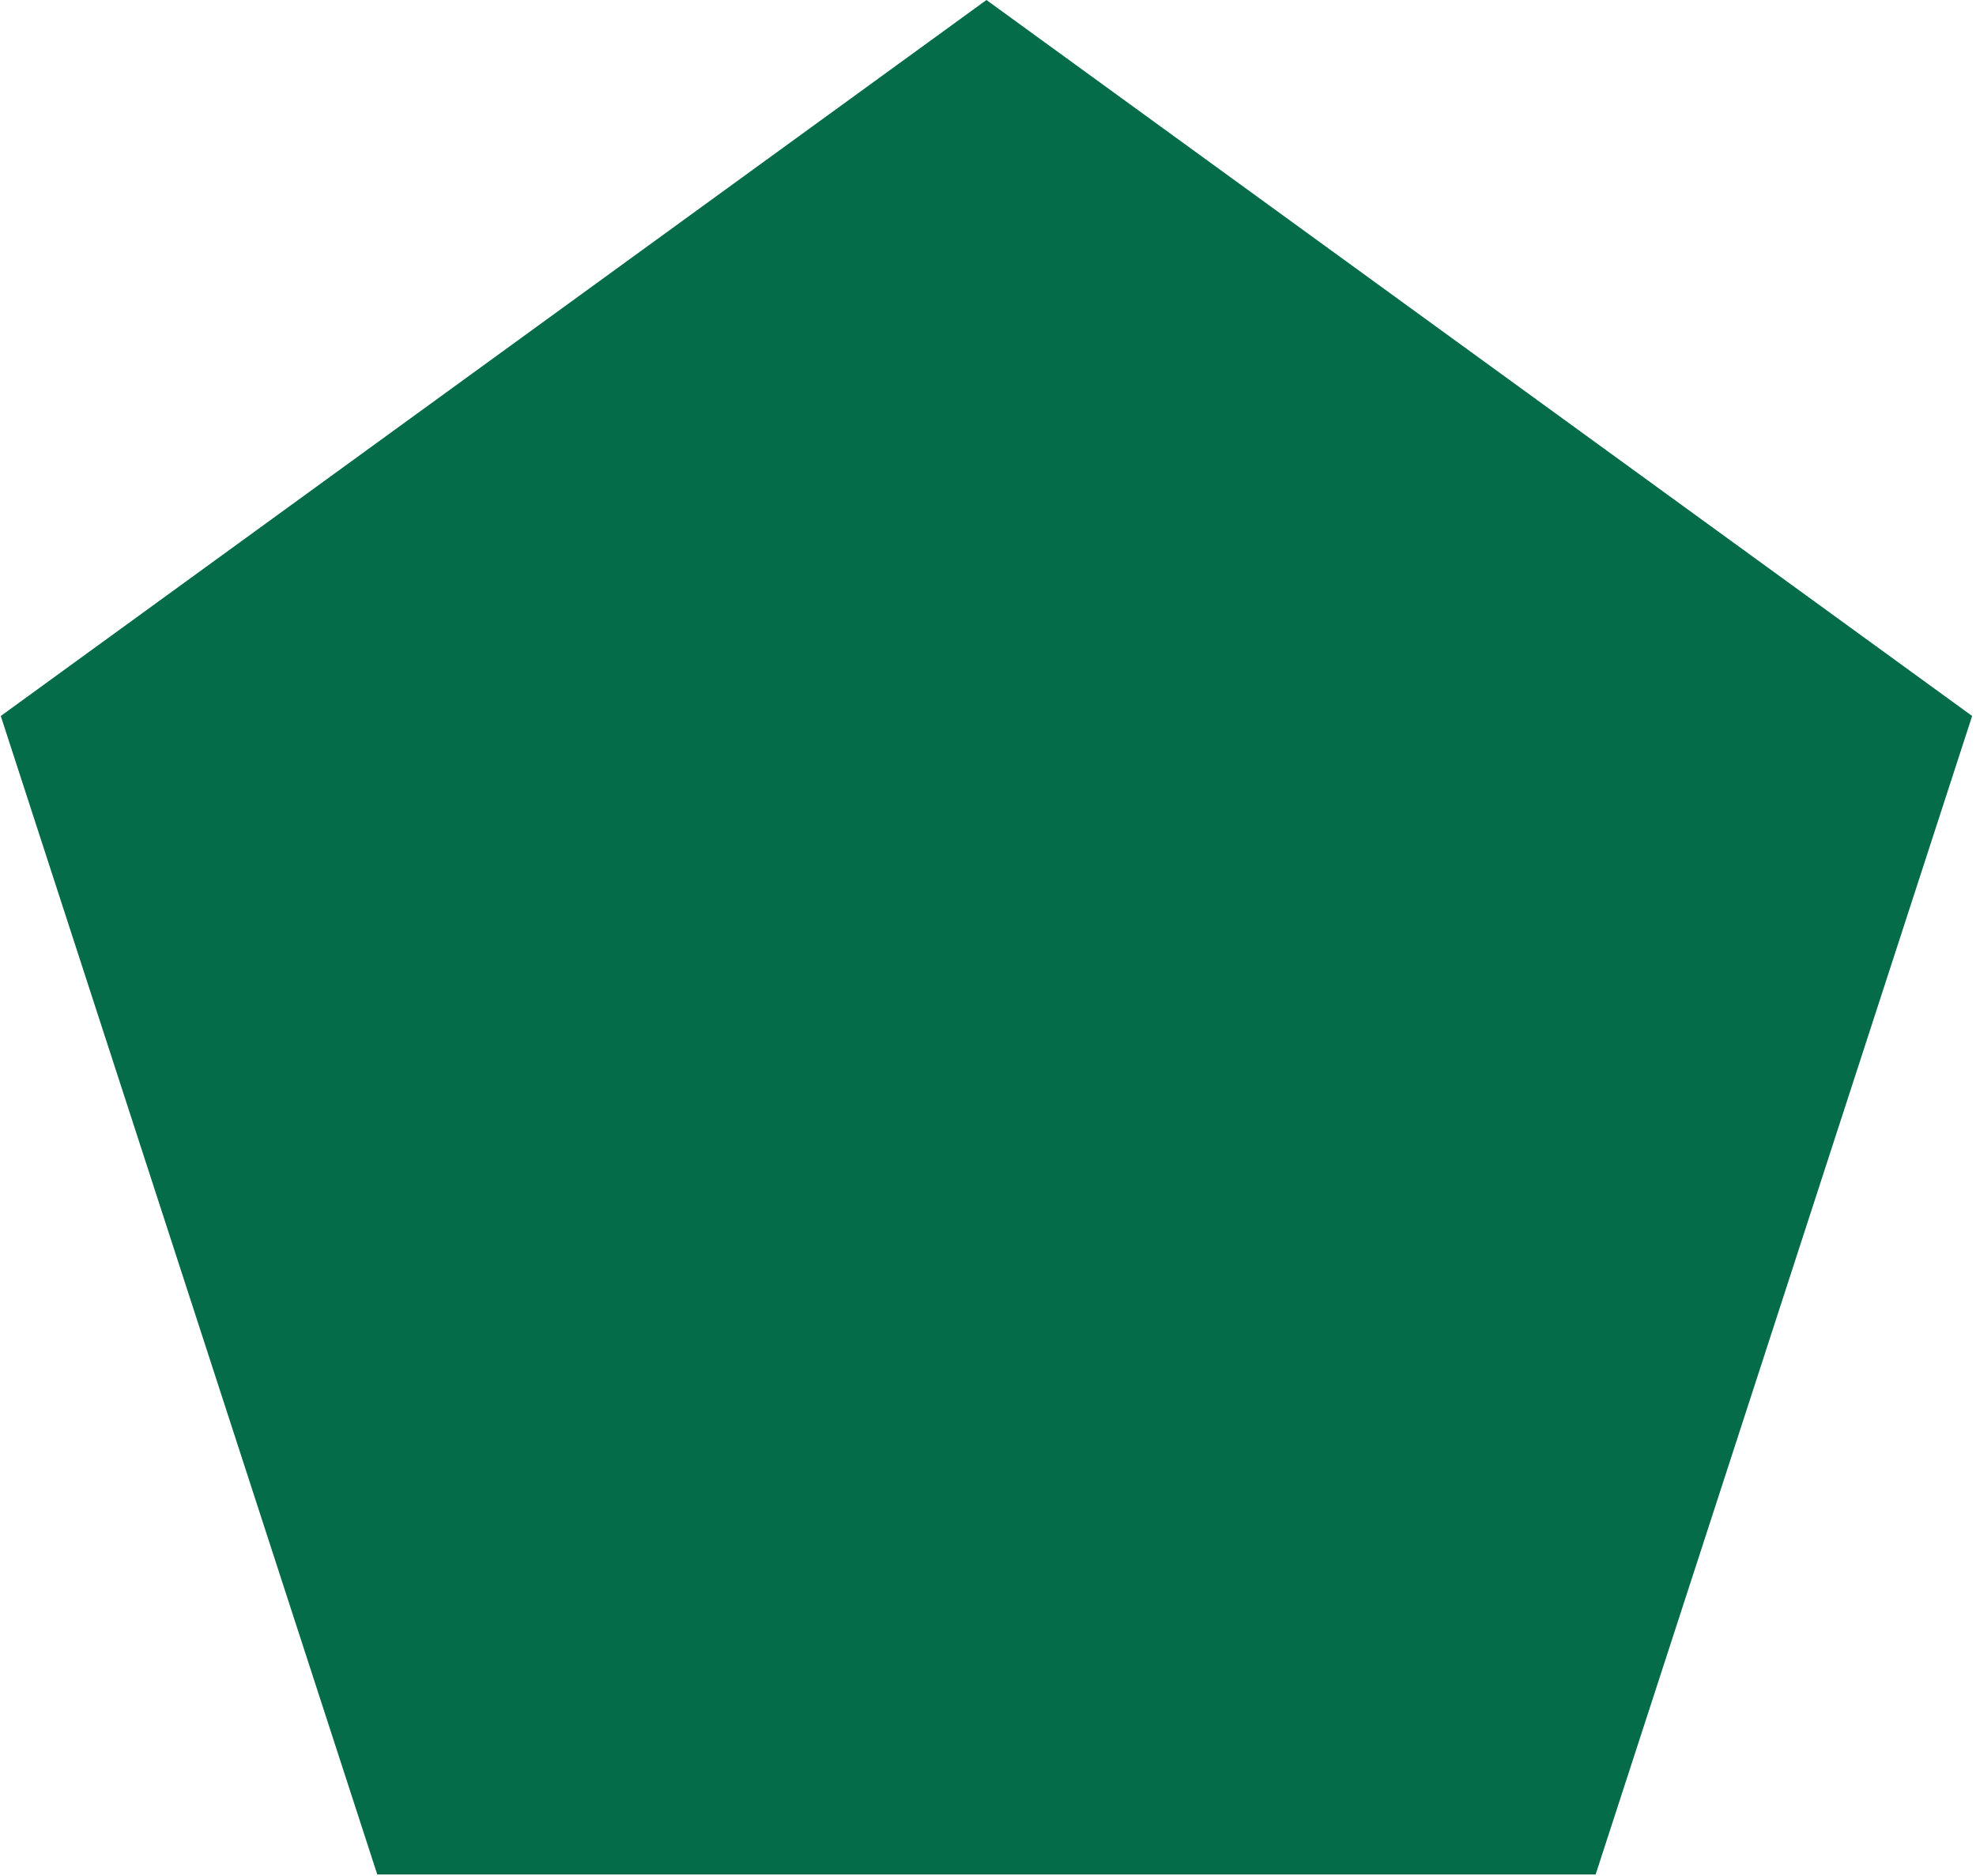
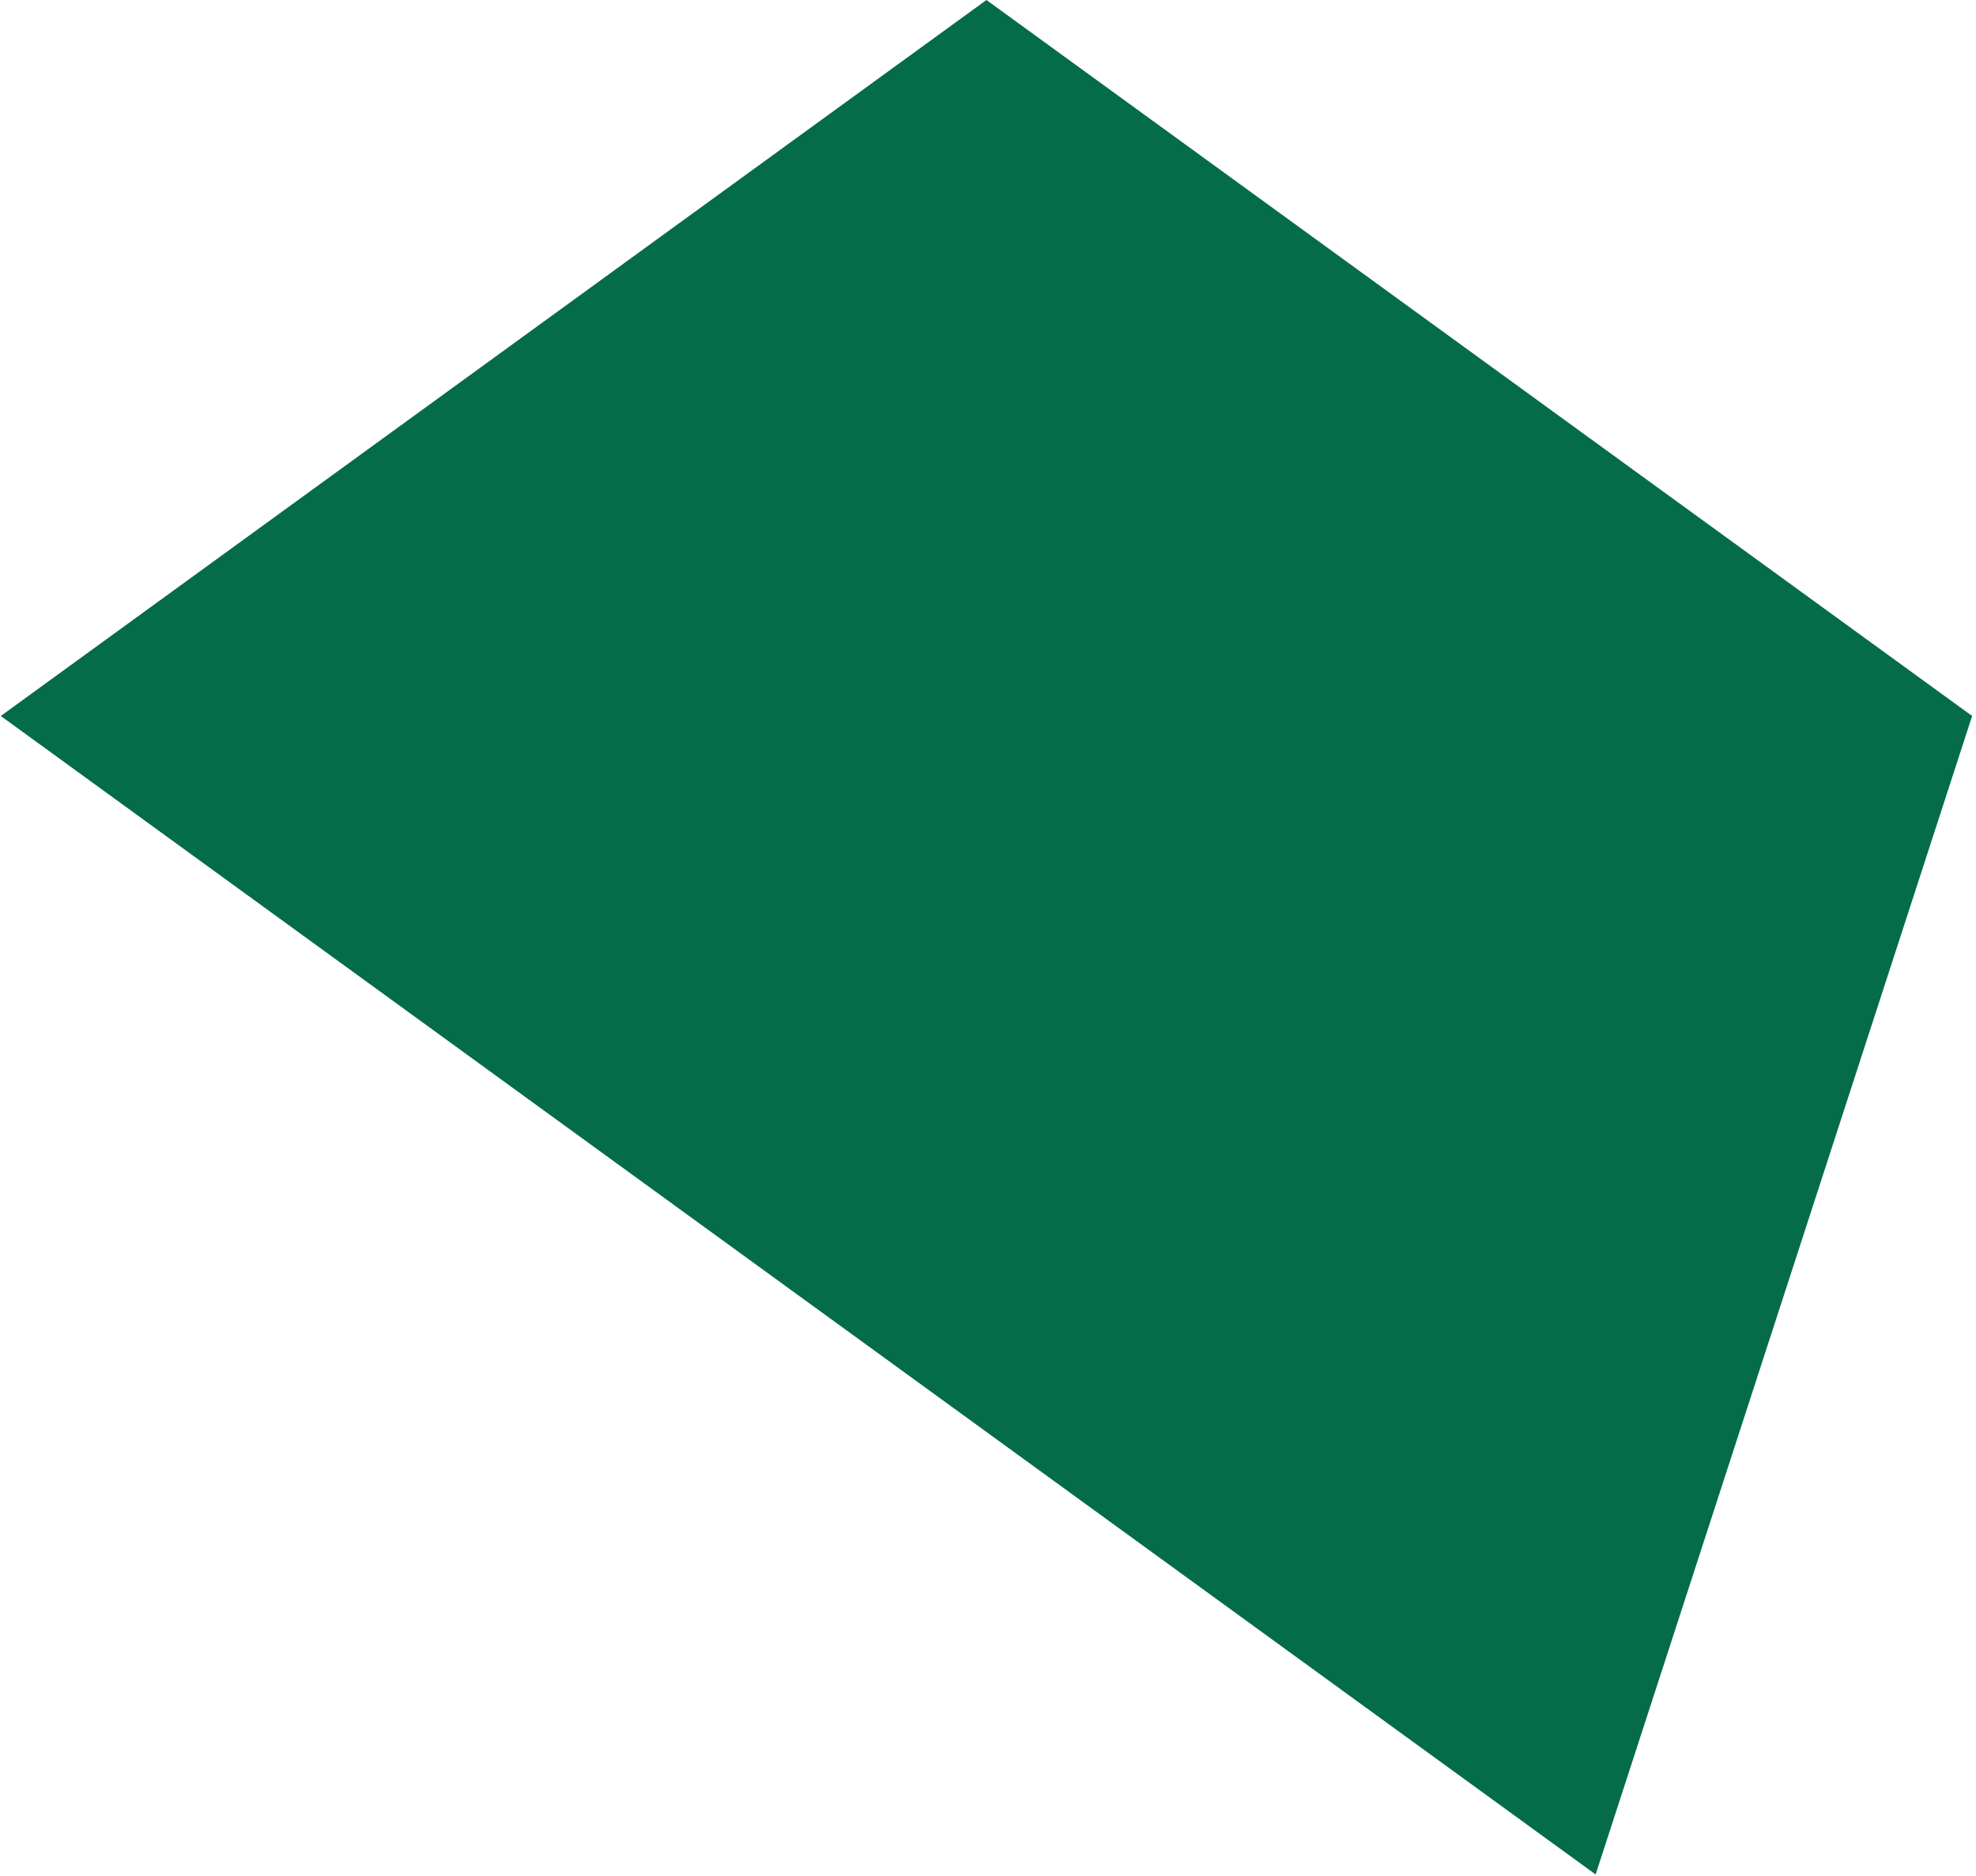
<svg xmlns="http://www.w3.org/2000/svg" fill="none" height="100%" overflow="visible" preserveAspectRatio="none" style="display: block;" viewBox="0 0 356 338" width="100%">
-   <path d="M177.721 0L355.304 129.021L287.473 337.782H67.969L0.139 129.021L177.721 0Z" fill="#056C49" id="Polygon 2" />
+   <path d="M177.721 0L355.304 129.021L287.473 337.782L0.139 129.021L177.721 0Z" fill="#056C49" id="Polygon 2" />
</svg>